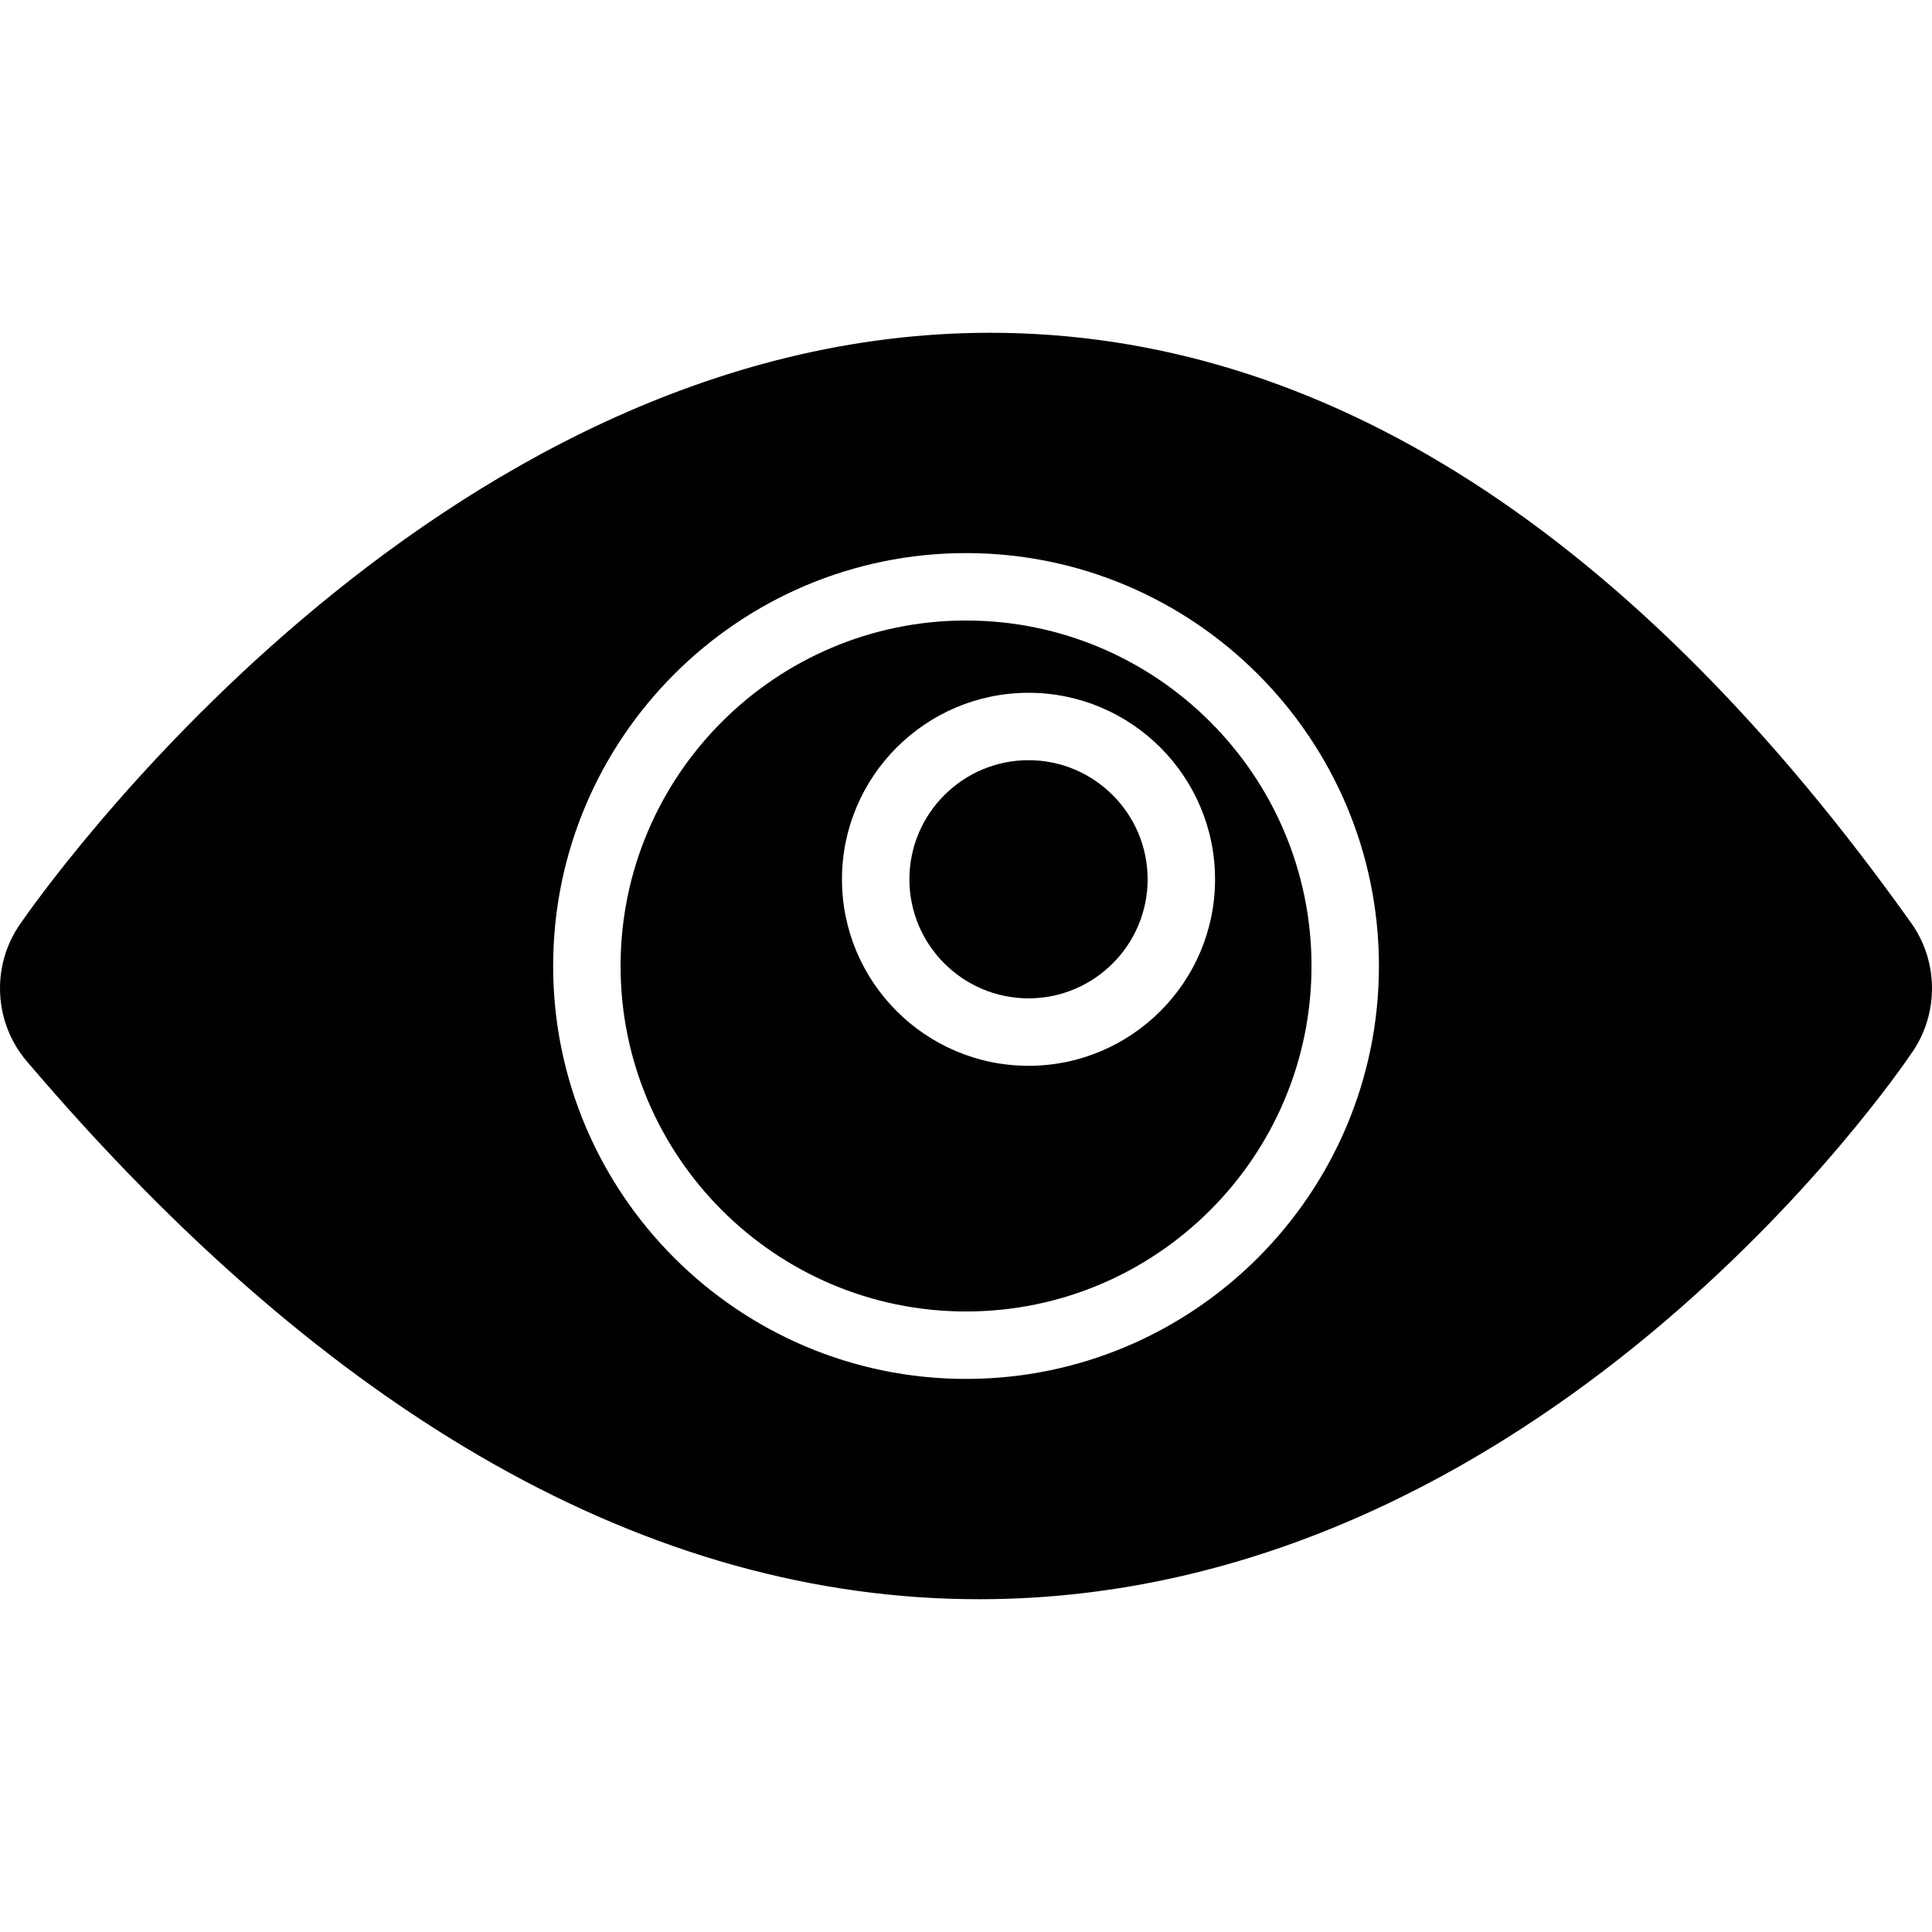
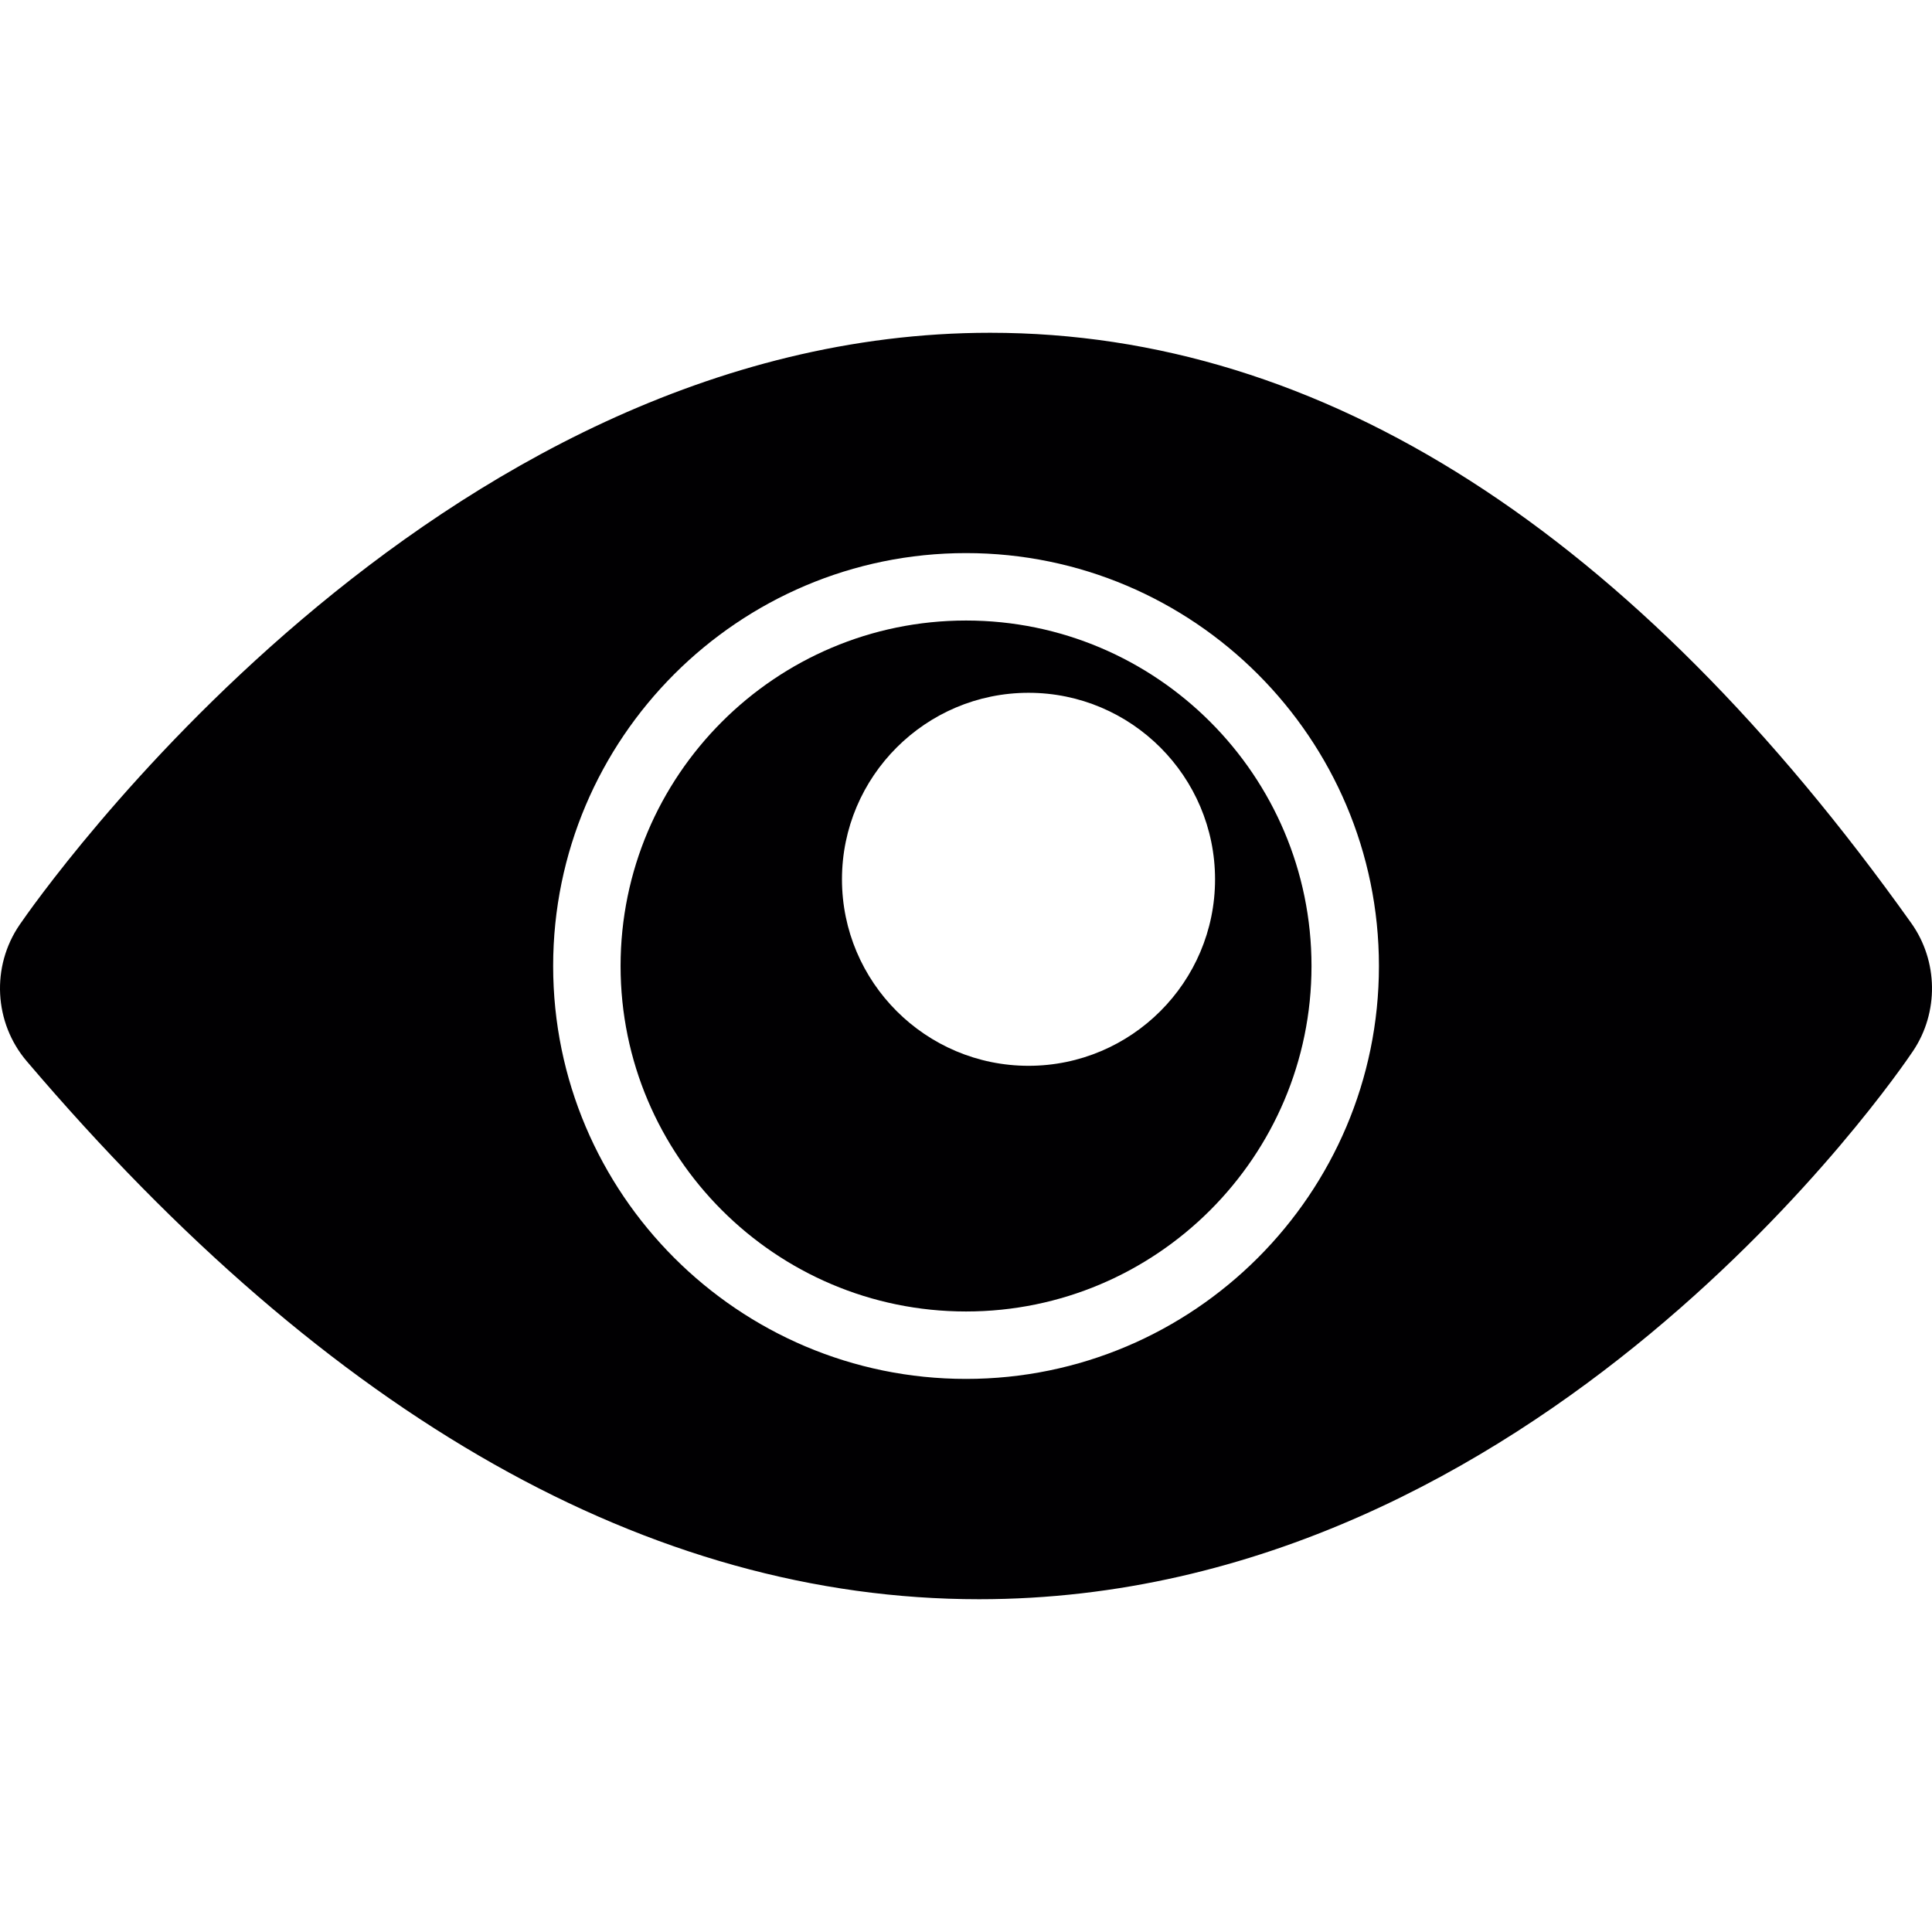
<svg xmlns="http://www.w3.org/2000/svg" version="1.1" id="Capa_1" x="0px" y="0px" viewBox="0 0 341.939 341.939" style="enable-background:new 0 0 341.939 341.939;" xml:space="preserve">
  <g>
    <g>
-       <path style="fill:#010002;" d="M182.039,134.545c-11.623,0-21.087,9.457-21.087,21.081c0,11.617,9.457,21.069,21.087,21.069    c11.617,0,21.075-9.452,21.075-21.069C203.12,144.002,193.663,134.545,182.039,134.545z" />
      <path style="fill:#010002;" d="M170.977,109.824c-33.713,0-61.143,27.43-61.143,61.148c0,33.713,27.43,61.143,61.143,61.143    s61.143-27.43,61.143-61.143C232.119,137.254,204.689,109.824,170.977,109.824z M182.039,188.634    c-18.211,0-33.021-14.804-33.021-33.003c0-18.205,14.81-33.015,33.021-33.015c18.205,0,33.009,14.81,33.009,33.015    C215.054,173.825,200.244,188.634,182.039,188.634z" />
      <path style="fill:#010002;" d="M338.264,163.371C288.894,94.048,234.04,58.897,175.249,58.897    c-98.913,0-168.845,100.494-171.774,104.772c-5.066,7.399-4.547,17.334,1.259,24.154c53.756,63.183,110.465,95.219,168.546,95.219    c99.14,0,162.651-93.065,165.3-97.021C343.168,179.189,343.049,170.089,338.264,163.371z M170.977,244.049    c-40.294,0-73.076-32.782-73.076-73.076s32.782-73.082,73.076-73.082s73.076,32.788,73.076,73.082    S211.271,244.049,170.977,244.049z" />
    </g>
  </g>
  <g>
</g>
  <g>
</g>
  <g>
</g>
  <g>
</g>
  <g>
</g>
  <g>
</g>
  <g>
</g>
  <g>
</g>
  <g>
</g>
  <g>
</g>
  <g>
</g>
  <g>
</g>
  <g>
</g>
  <g>
</g>
  <g>
</g>
</svg>